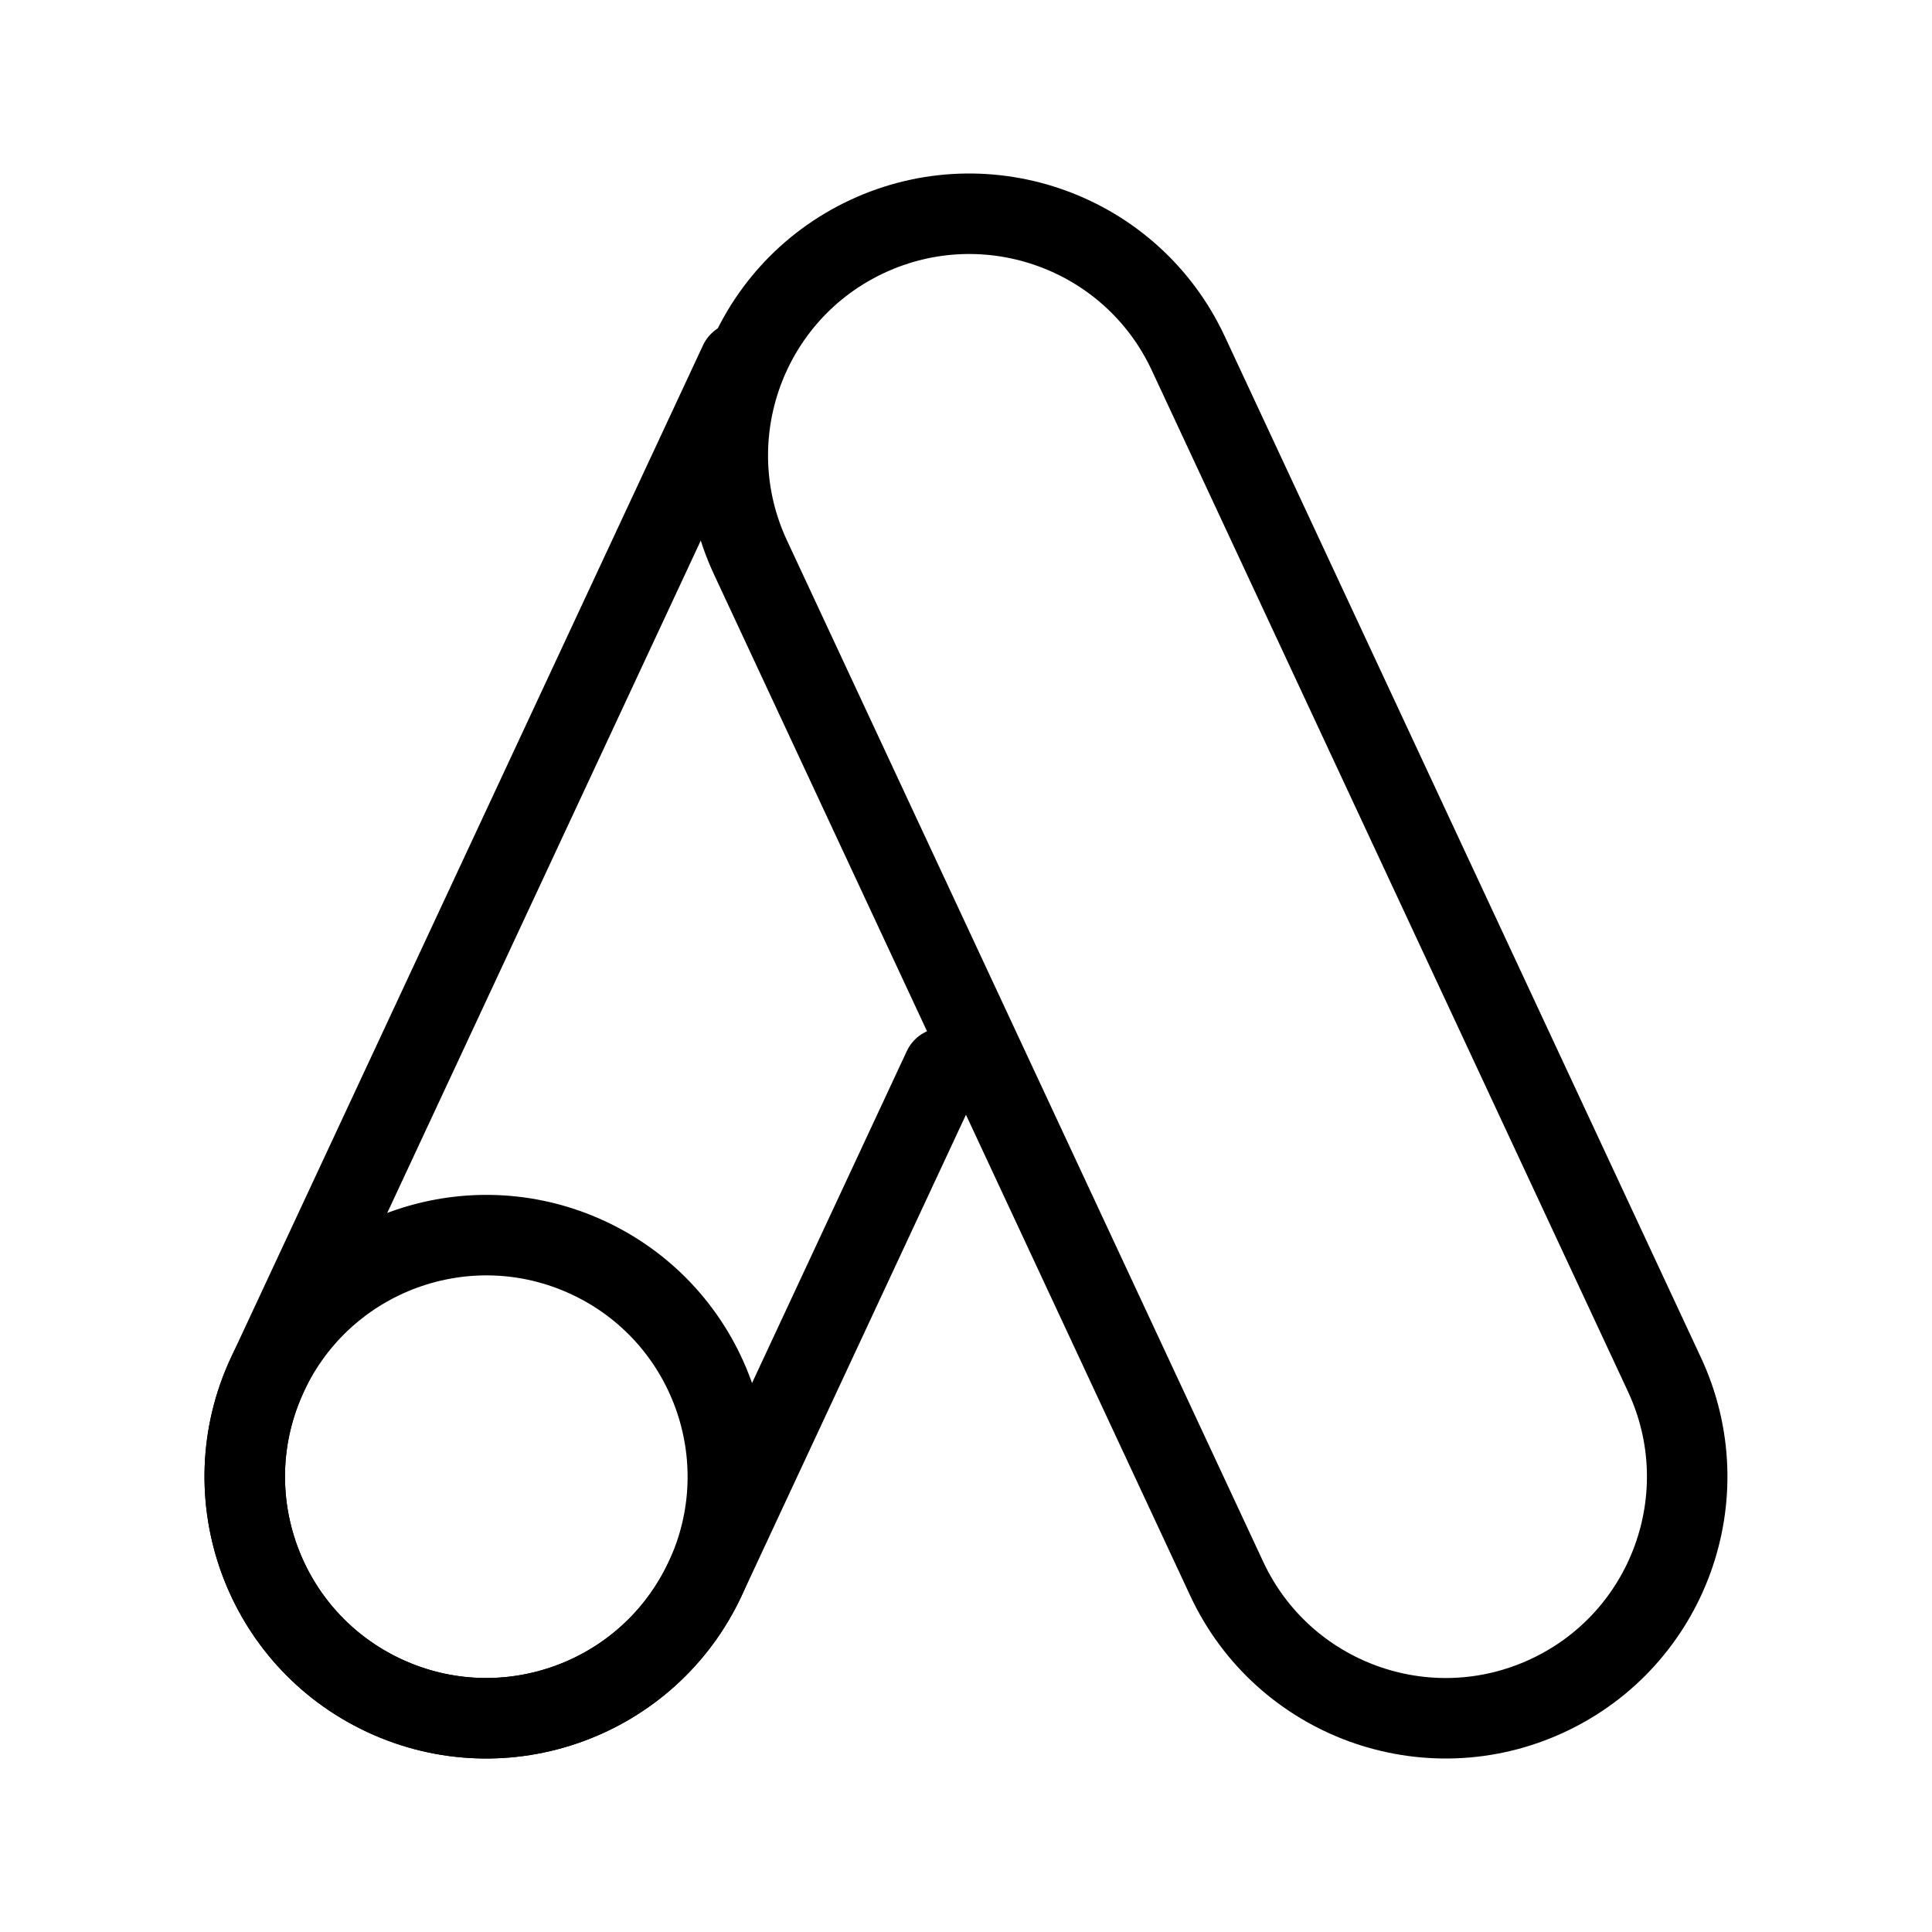
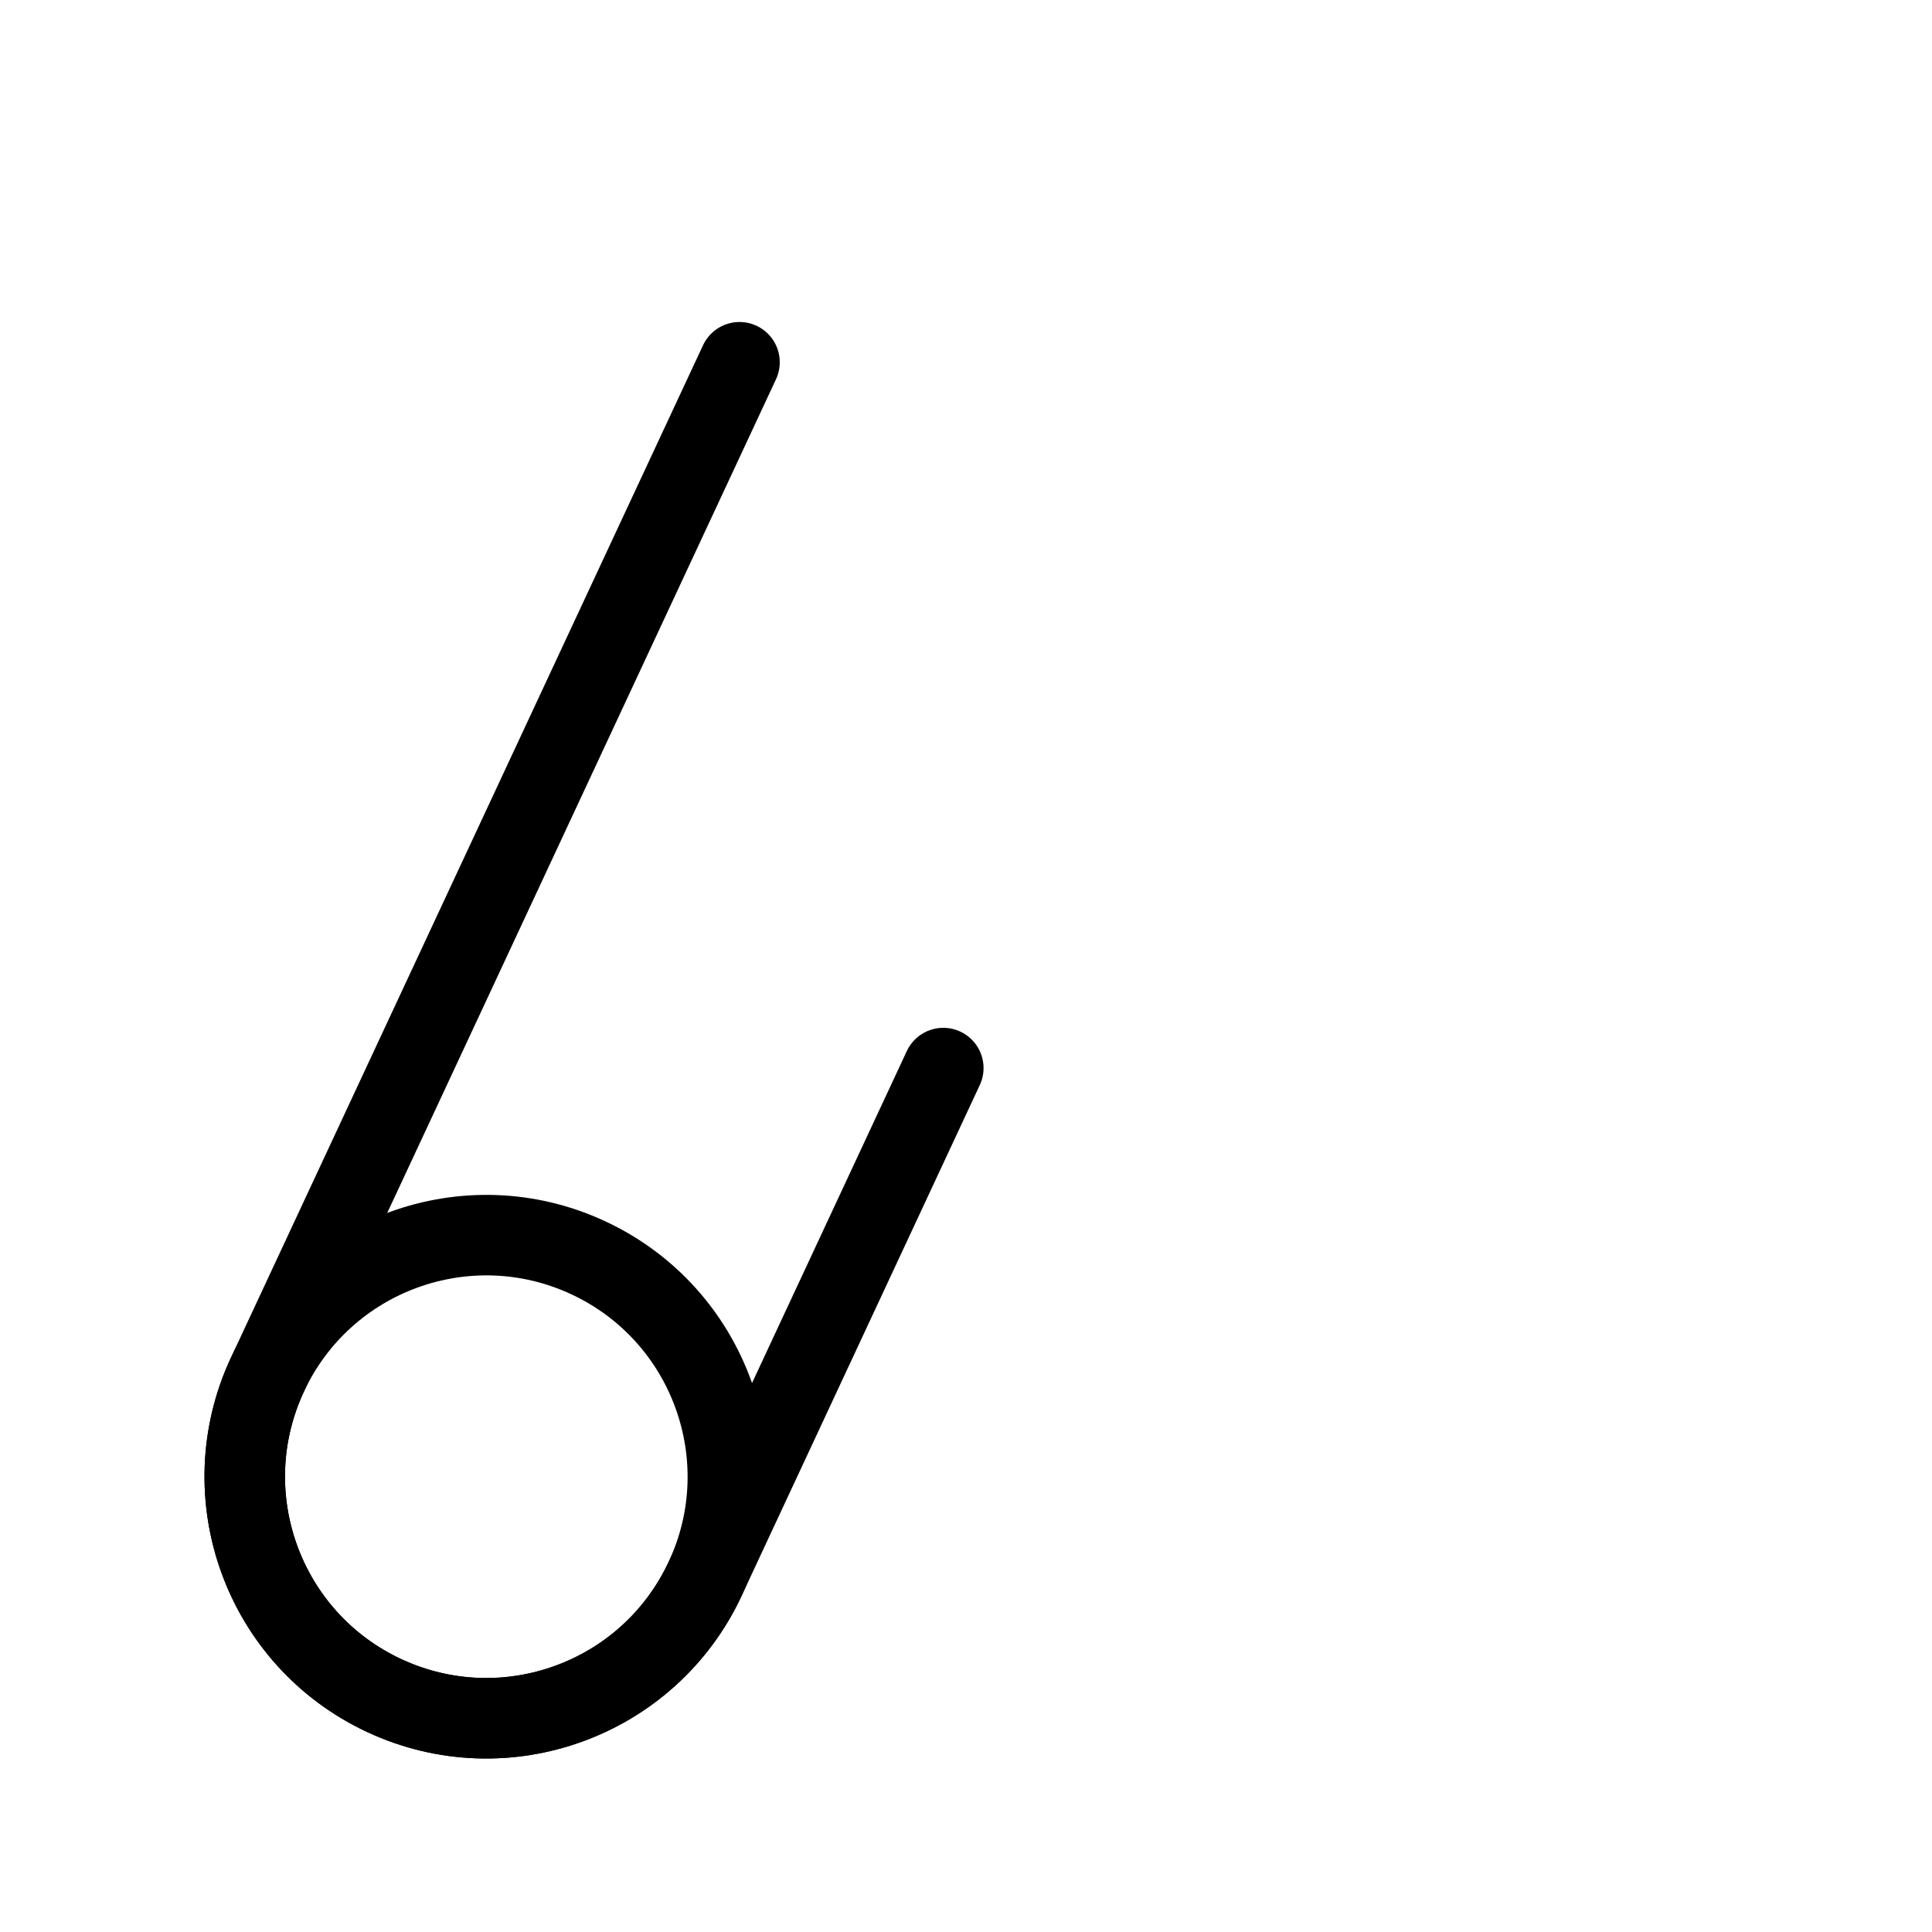
<svg xmlns="http://www.w3.org/2000/svg" viewBox="0 0 48 48" fill="none">
  <g clip-path=" url(#icon-googleads-o-477999de ) ">
-     <path d="M41.354 34.153L29.521 8.776C28.12 5.773 24.55 4.474 21.547 5.874C18.544 7.274 17.245 10.844 18.645 13.848L30.478 39.224C31.879 42.227 35.449 43.527 38.452 42.126C41.455 40.726 42.755 37.156 41.354 34.153Z" fill="none" stroke="currentColor" stroke-width="2" />
    <path d="M23.436 26.536L17.52 39.224C16.119 42.227 12.55 43.527 9.546 42.126V42.126C6.543 40.726 5.244 37.156 6.644 34.153L18.373 9" stroke="currentColor" stroke-width="2" stroke-linecap="round" />
    <circle cx="12.082" cy="36.688" r="6" transform="rotate(25 12.082 36.688)" fill="none" stroke="currentColor" stroke-width="2" />
  </g>
  <defs>
    <clipPath id="icon-googleads-o-477999de ">
      <rect width="48" height="48" fill="currentColor" />
    </clipPath>
  </defs>
</svg>